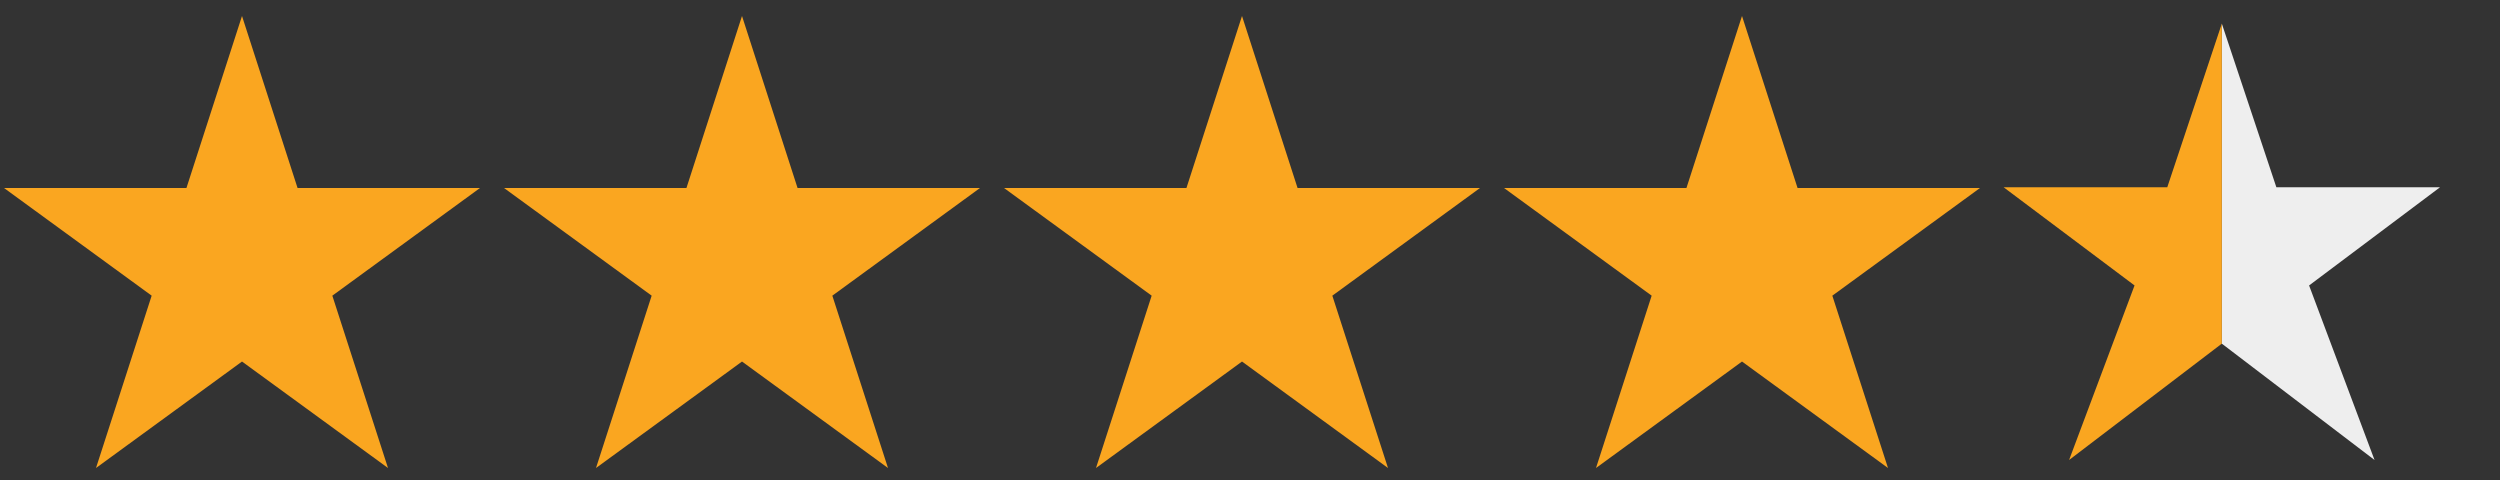
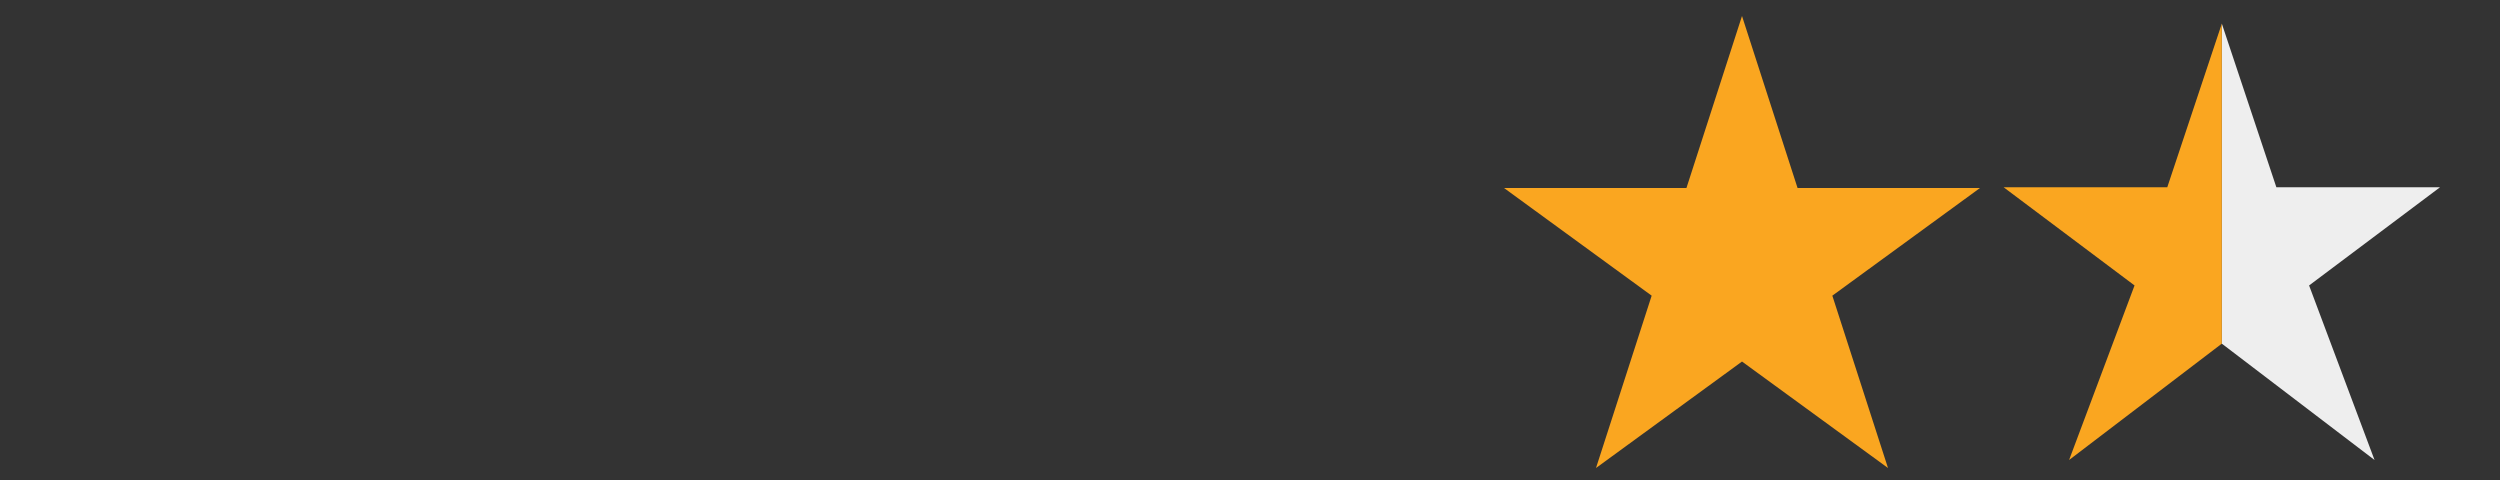
<svg xmlns="http://www.w3.org/2000/svg" id="a" x="0" y="0" width="1250" height="240" viewBox="0 0 1250 240">
  <rect x="0" y="0" width="1250" height="240" fill="#333333" stroke="none" />
  <g id="a">
    <svg id="b" x="0" y="0" width="240" height="240">
      <g id="b">
-         <path fill="#FAA620" d="m48,234 73-226 73,226-192-140h238z" />
-       </g>
+         </g>
    </svg>
    <svg id="c" x="250" y="0" width="240" height="240">
      <g id="c">
-         <path fill="#FAA620" d="m48,234 73-226 73,226-192-140h238z" />
-       </g>
+         </g>
    </svg>
    <svg id="d" x="500" y="0" width="240" height="240">
      <g id="d">
-         <path fill="#FAA620" d="m48,234 73-226 73,226-192-140h238z" />
-       </g>
+         </g>
    </svg>
    <svg id="d" x="750" y="0" width="240" height="240">
      <g id="d">
        <path fill="#FAA620" d="m48,234 73-226 73,226-192-140h238z" />
      </g>
    </svg>
    <svg id="e" x="980" y="-10" width="240" height="240" viewBox="0 0 22 22">
      <g id="e">
        <path d="m12 16.667v-14.667l2.5 7.5h7.5l-6 4.5 3 8z" fill="#EEEEEE" />
        <path d="m12 16.667-7 5.333 3-8-6-4.5h7.5l2.5-7.5z" fill="#FAA620" />
      </g>
    </svg>
  </g>
</svg>